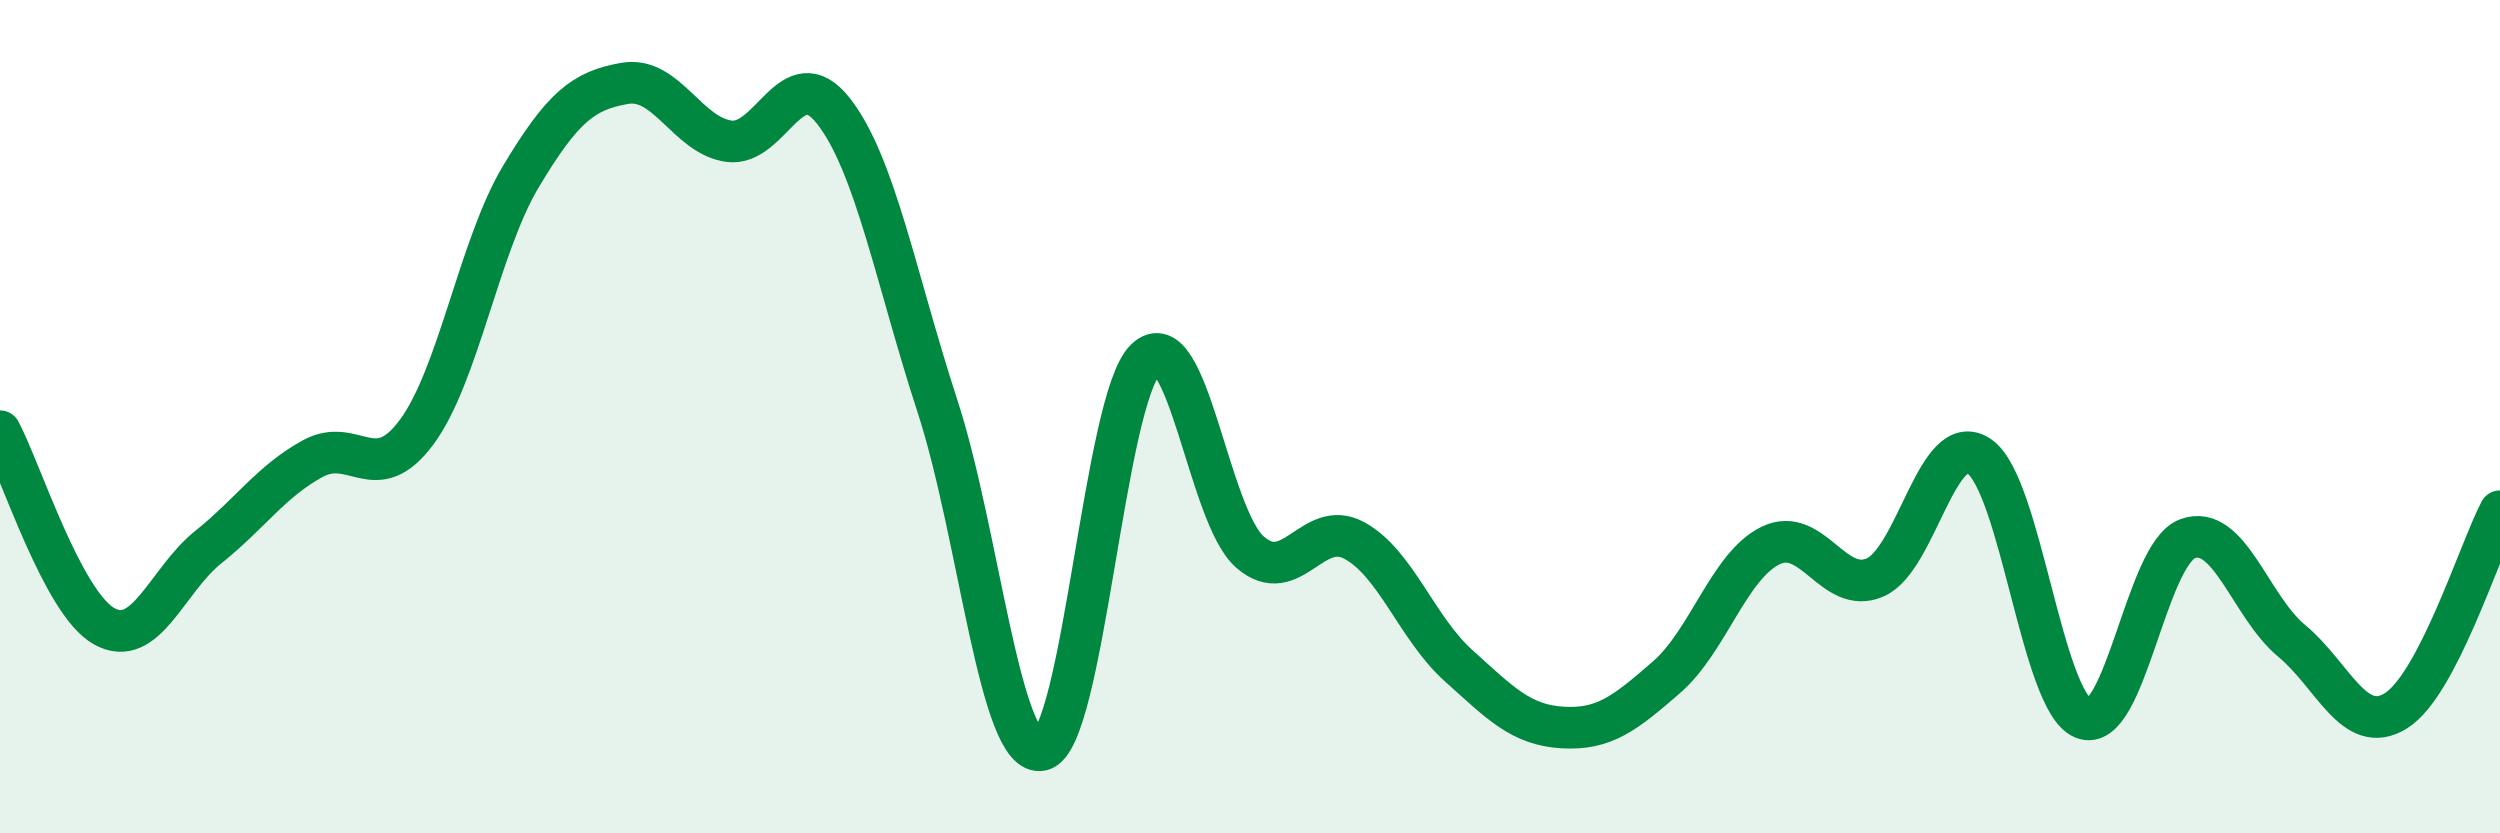
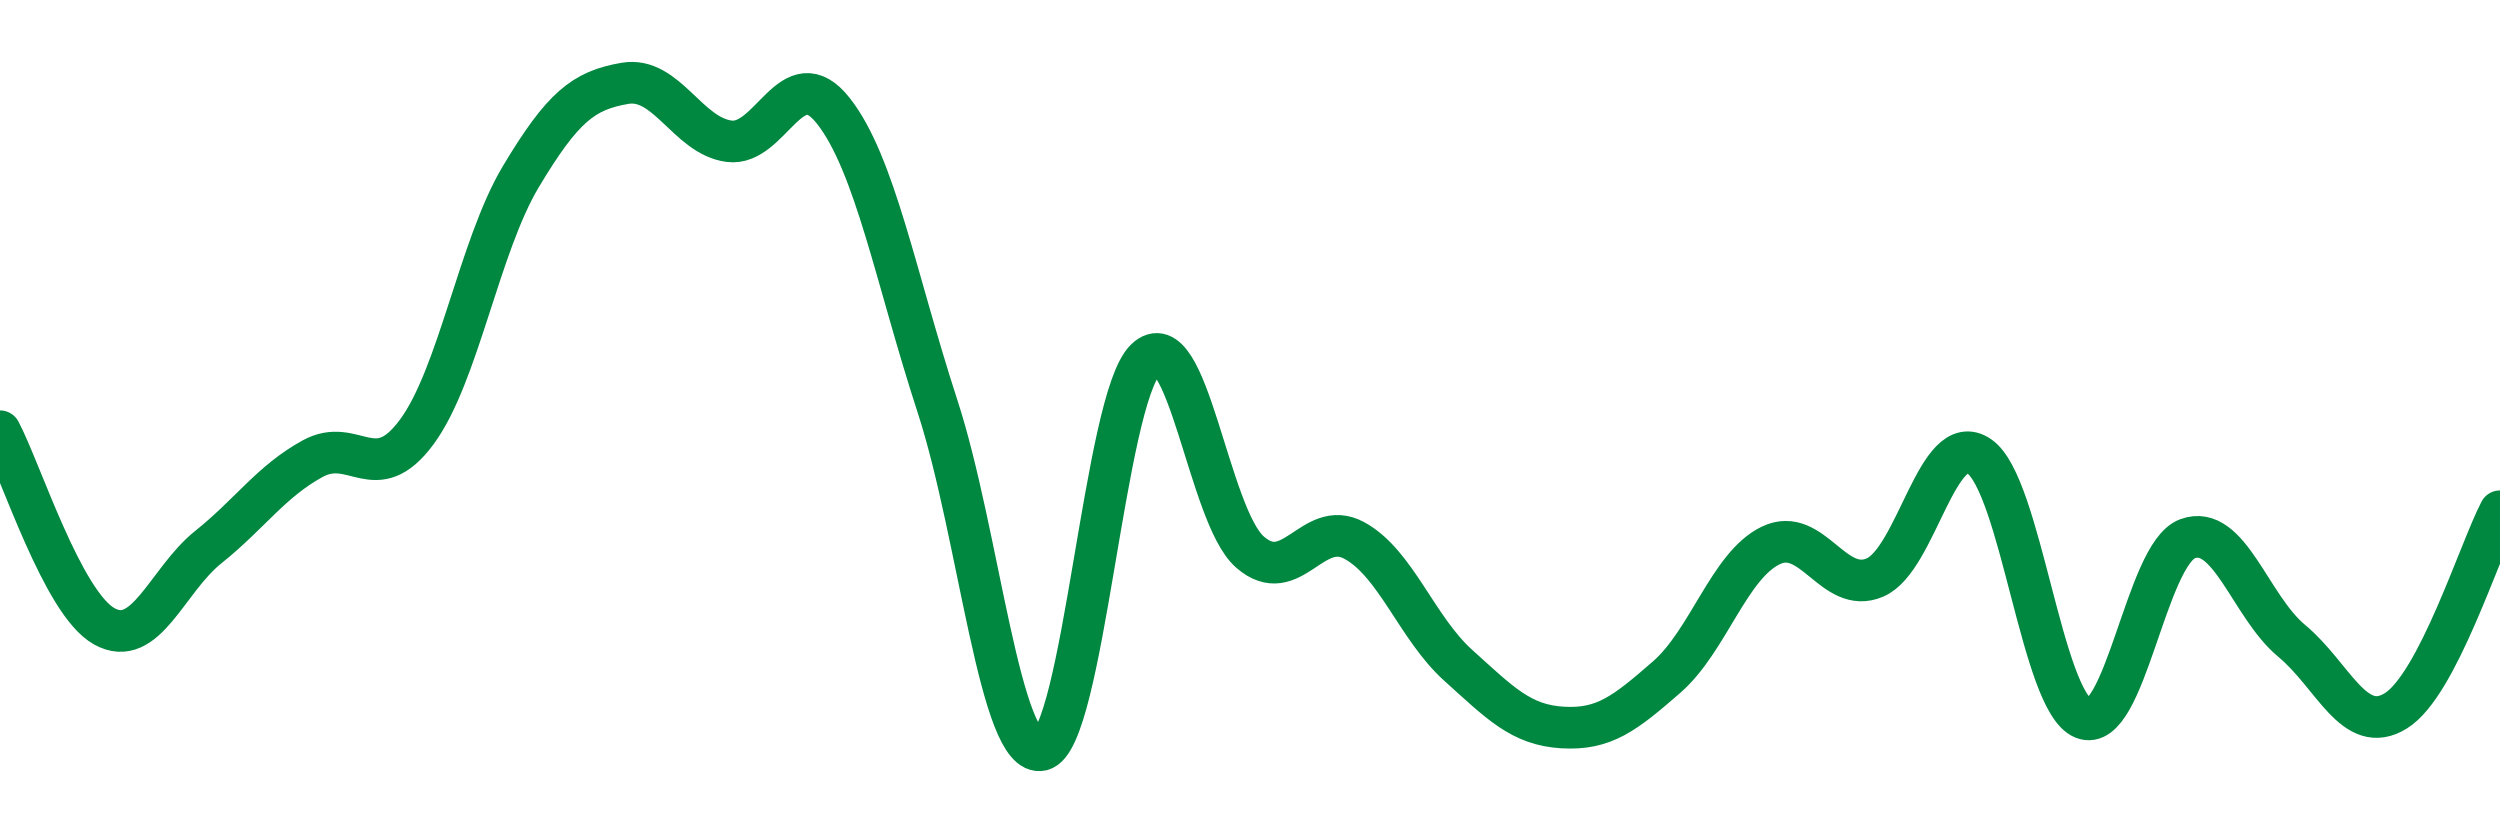
<svg xmlns="http://www.w3.org/2000/svg" width="60" height="20" viewBox="0 0 60 20">
-   <path d="M 0,10.35 C 0.5,11.29 1.5,14.47 2.5,15.03 C 3.5,15.59 4,13.93 5,13.13 C 6,12.33 6.5,11.56 7.5,11.01 C 8.5,10.46 9,11.72 10,10.37 C 11,9.02 11.5,5.91 12.5,4.24 C 13.5,2.57 14,2.17 15,2 C 16,1.83 16.5,3.26 17.5,3.39 C 18.5,3.52 19,1.39 20,2.66 C 21,3.93 21.5,6.68 22.5,9.75 C 23.5,12.82 24,18.23 25,18 C 26,17.77 26.5,9.57 27.5,8.62 C 28.5,7.67 29,12.38 30,13.25 C 31,14.12 31.5,12.43 32.5,12.97 C 33.5,13.51 34,15.07 35,15.97 C 36,16.87 36.5,17.4 37.5,17.46 C 38.5,17.52 39,17.12 40,16.25 C 41,15.38 41.5,13.57 42.5,13.09 C 43.5,12.61 44,14.29 45,13.86 C 46,13.43 46.5,10.27 47.5,10.95 C 48.5,11.63 49,16.84 50,17.24 C 51,17.64 51.5,13.3 52.5,12.93 C 53.5,12.56 54,14.55 55,15.38 C 56,16.21 56.5,17.68 57.5,17.06 C 58.5,16.44 59.5,13.23 60,12.27L60 20L0 20Z" fill="#008740" opacity="0.1" stroke-linecap="round" stroke-linejoin="round" />
  <path d="M 0,10.35 C 0.5,11.29 1.5,14.47 2.5,15.03 C 3.5,15.59 4,13.93 5,13.13 C 6,12.33 6.5,11.56 7.5,11.01 C 8.5,10.46 9,11.72 10,10.37 C 11,9.02 11.5,5.91 12.5,4.24 C 13.5,2.57 14,2.17 15,2 C 16,1.83 16.5,3.26 17.5,3.39 C 18.5,3.52 19,1.39 20,2.66 C 21,3.93 21.5,6.68 22.5,9.75 C 23.5,12.82 24,18.23 25,18 C 26,17.77 26.5,9.57 27.5,8.62 C 28.5,7.67 29,12.38 30,13.25 C 31,14.12 31.5,12.43 32.5,12.97 C 33.5,13.51 34,15.07 35,15.97 C 36,16.87 36.5,17.4 37.5,17.46 C 38.5,17.52 39,17.12 40,16.25 C 41,15.38 41.5,13.57 42.5,13.09 C 43.5,12.61 44,14.29 45,13.86 C 46,13.43 46.5,10.27 47.5,10.95 C 48.5,11.63 49,16.84 50,17.24 C 51,17.64 51.5,13.3 52.5,12.93 C 53.5,12.56 54,14.55 55,15.38 C 56,16.21 56.5,17.68 57.5,17.06 C 58.5,16.44 59.5,13.23 60,12.27" stroke="#008740" stroke-width="1" fill="none" stroke-linecap="round" stroke-linejoin="round" />
</svg>